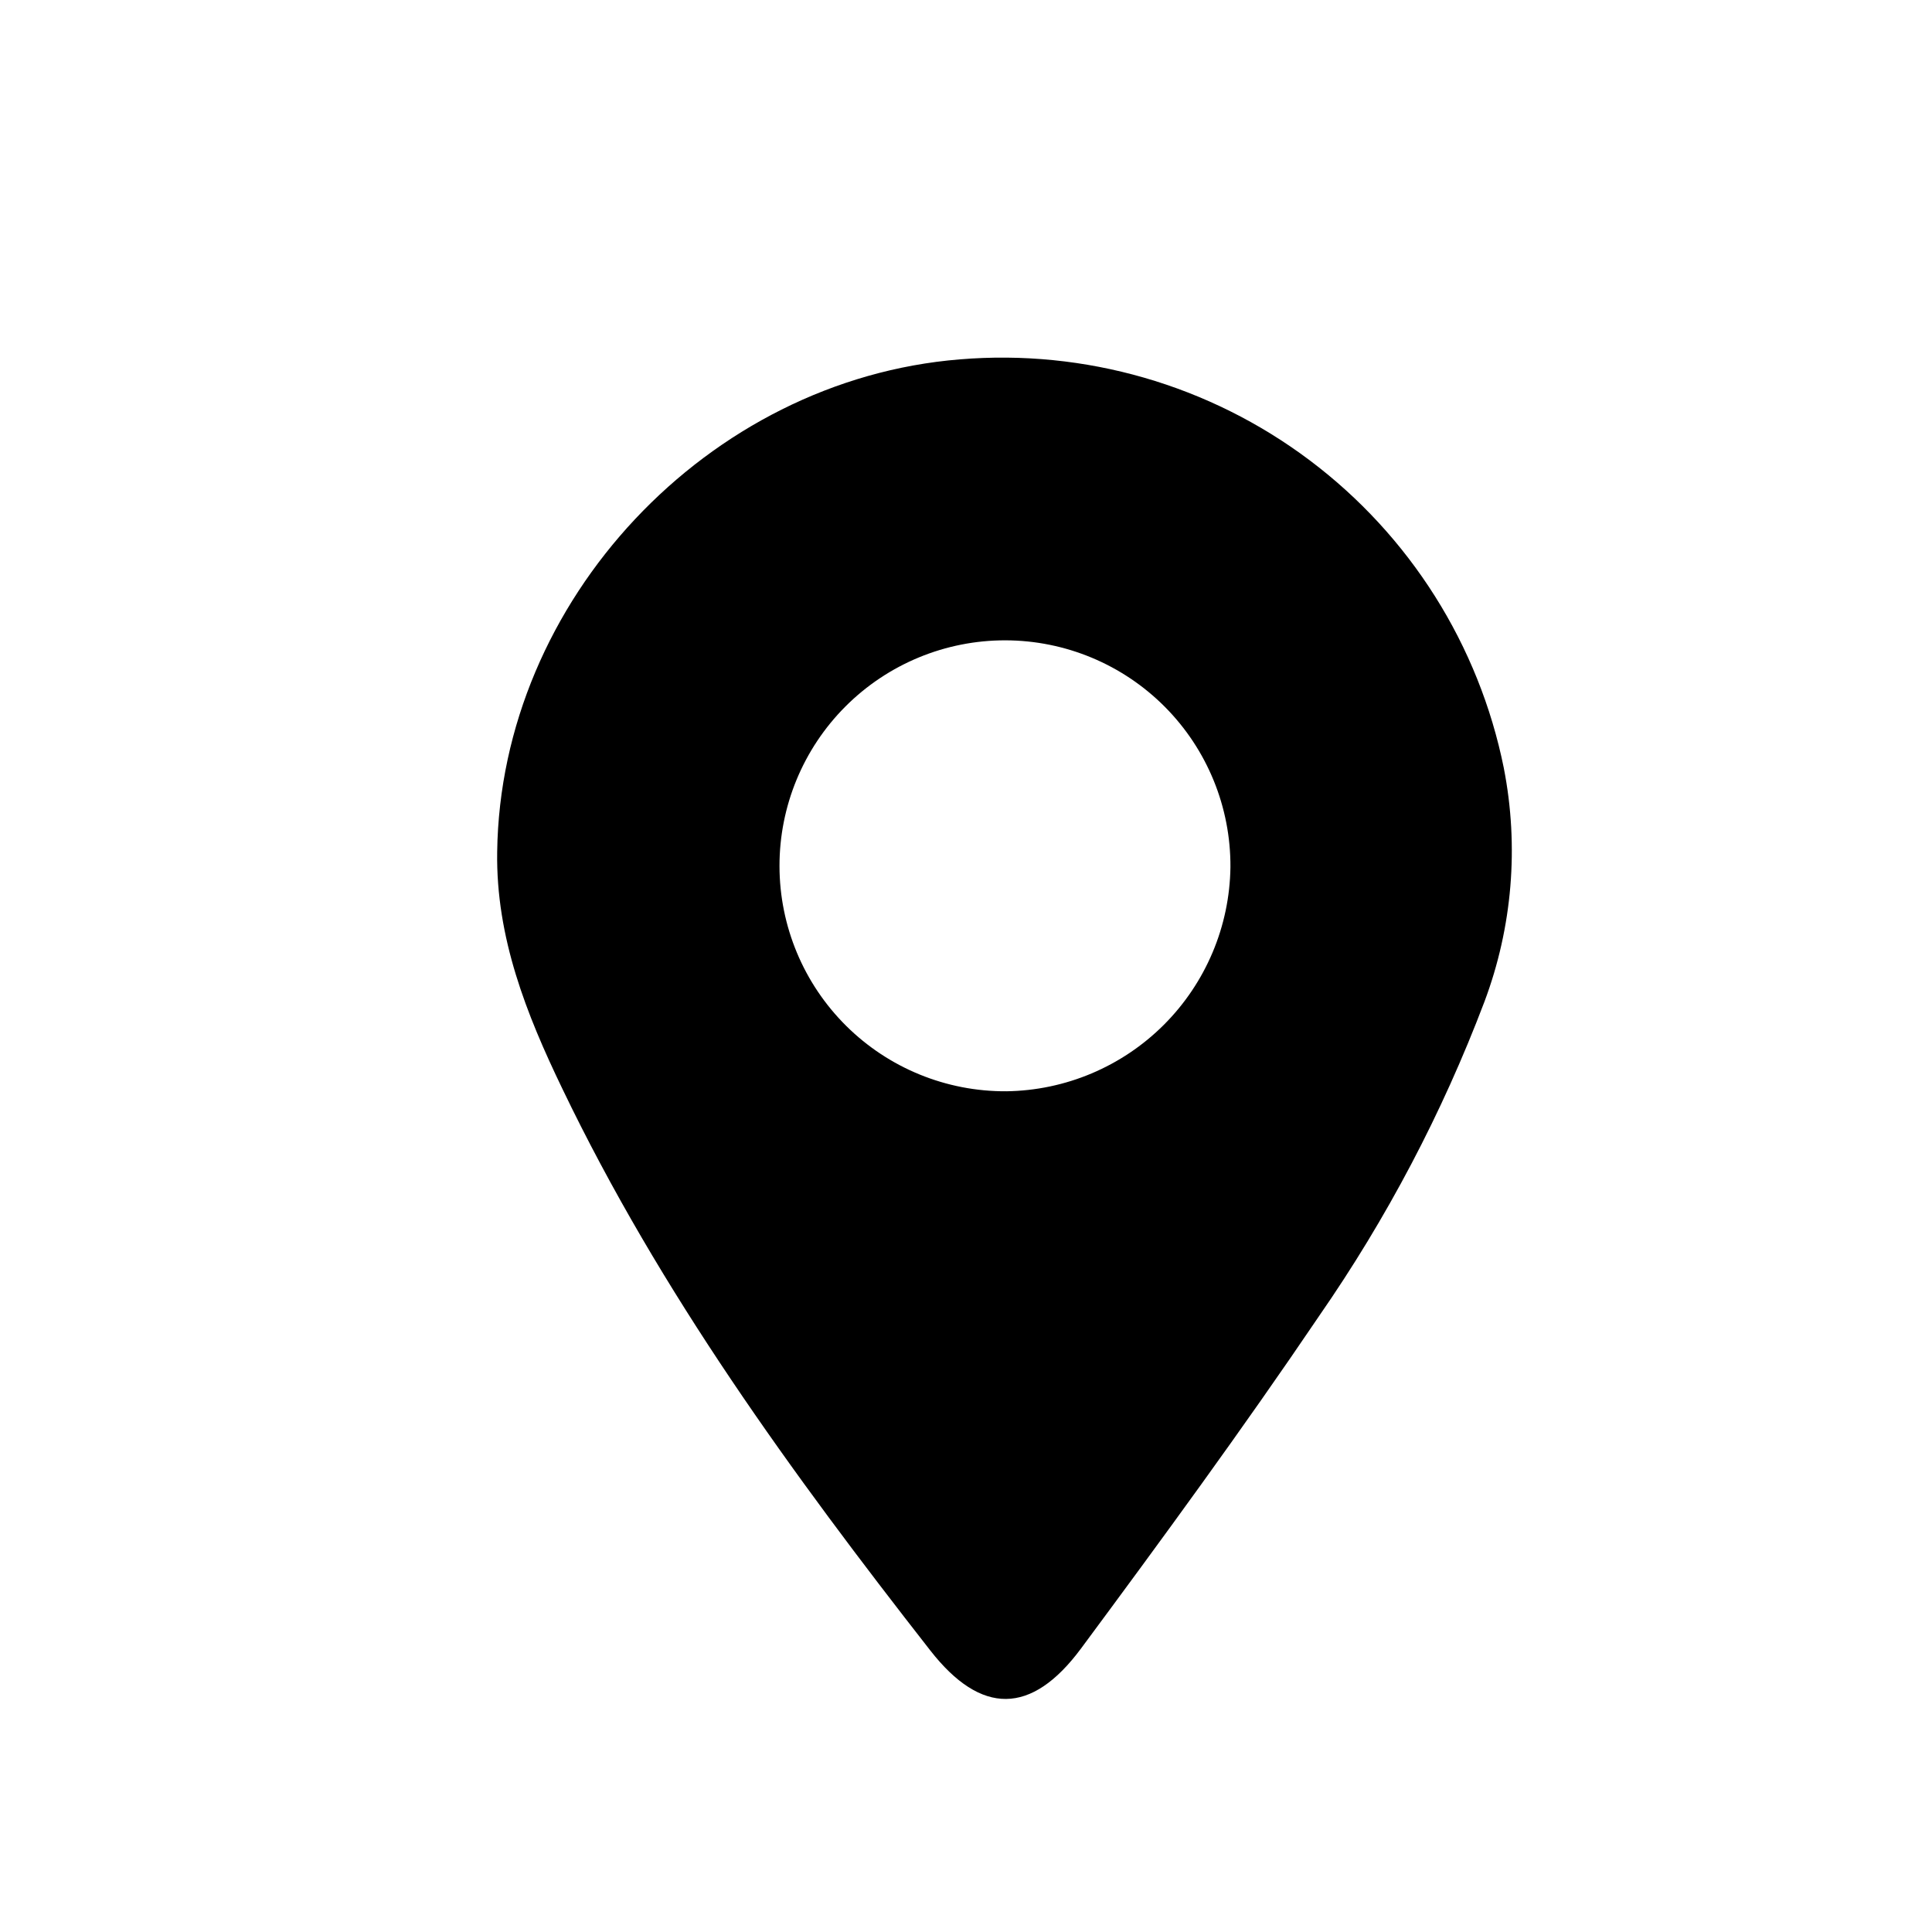
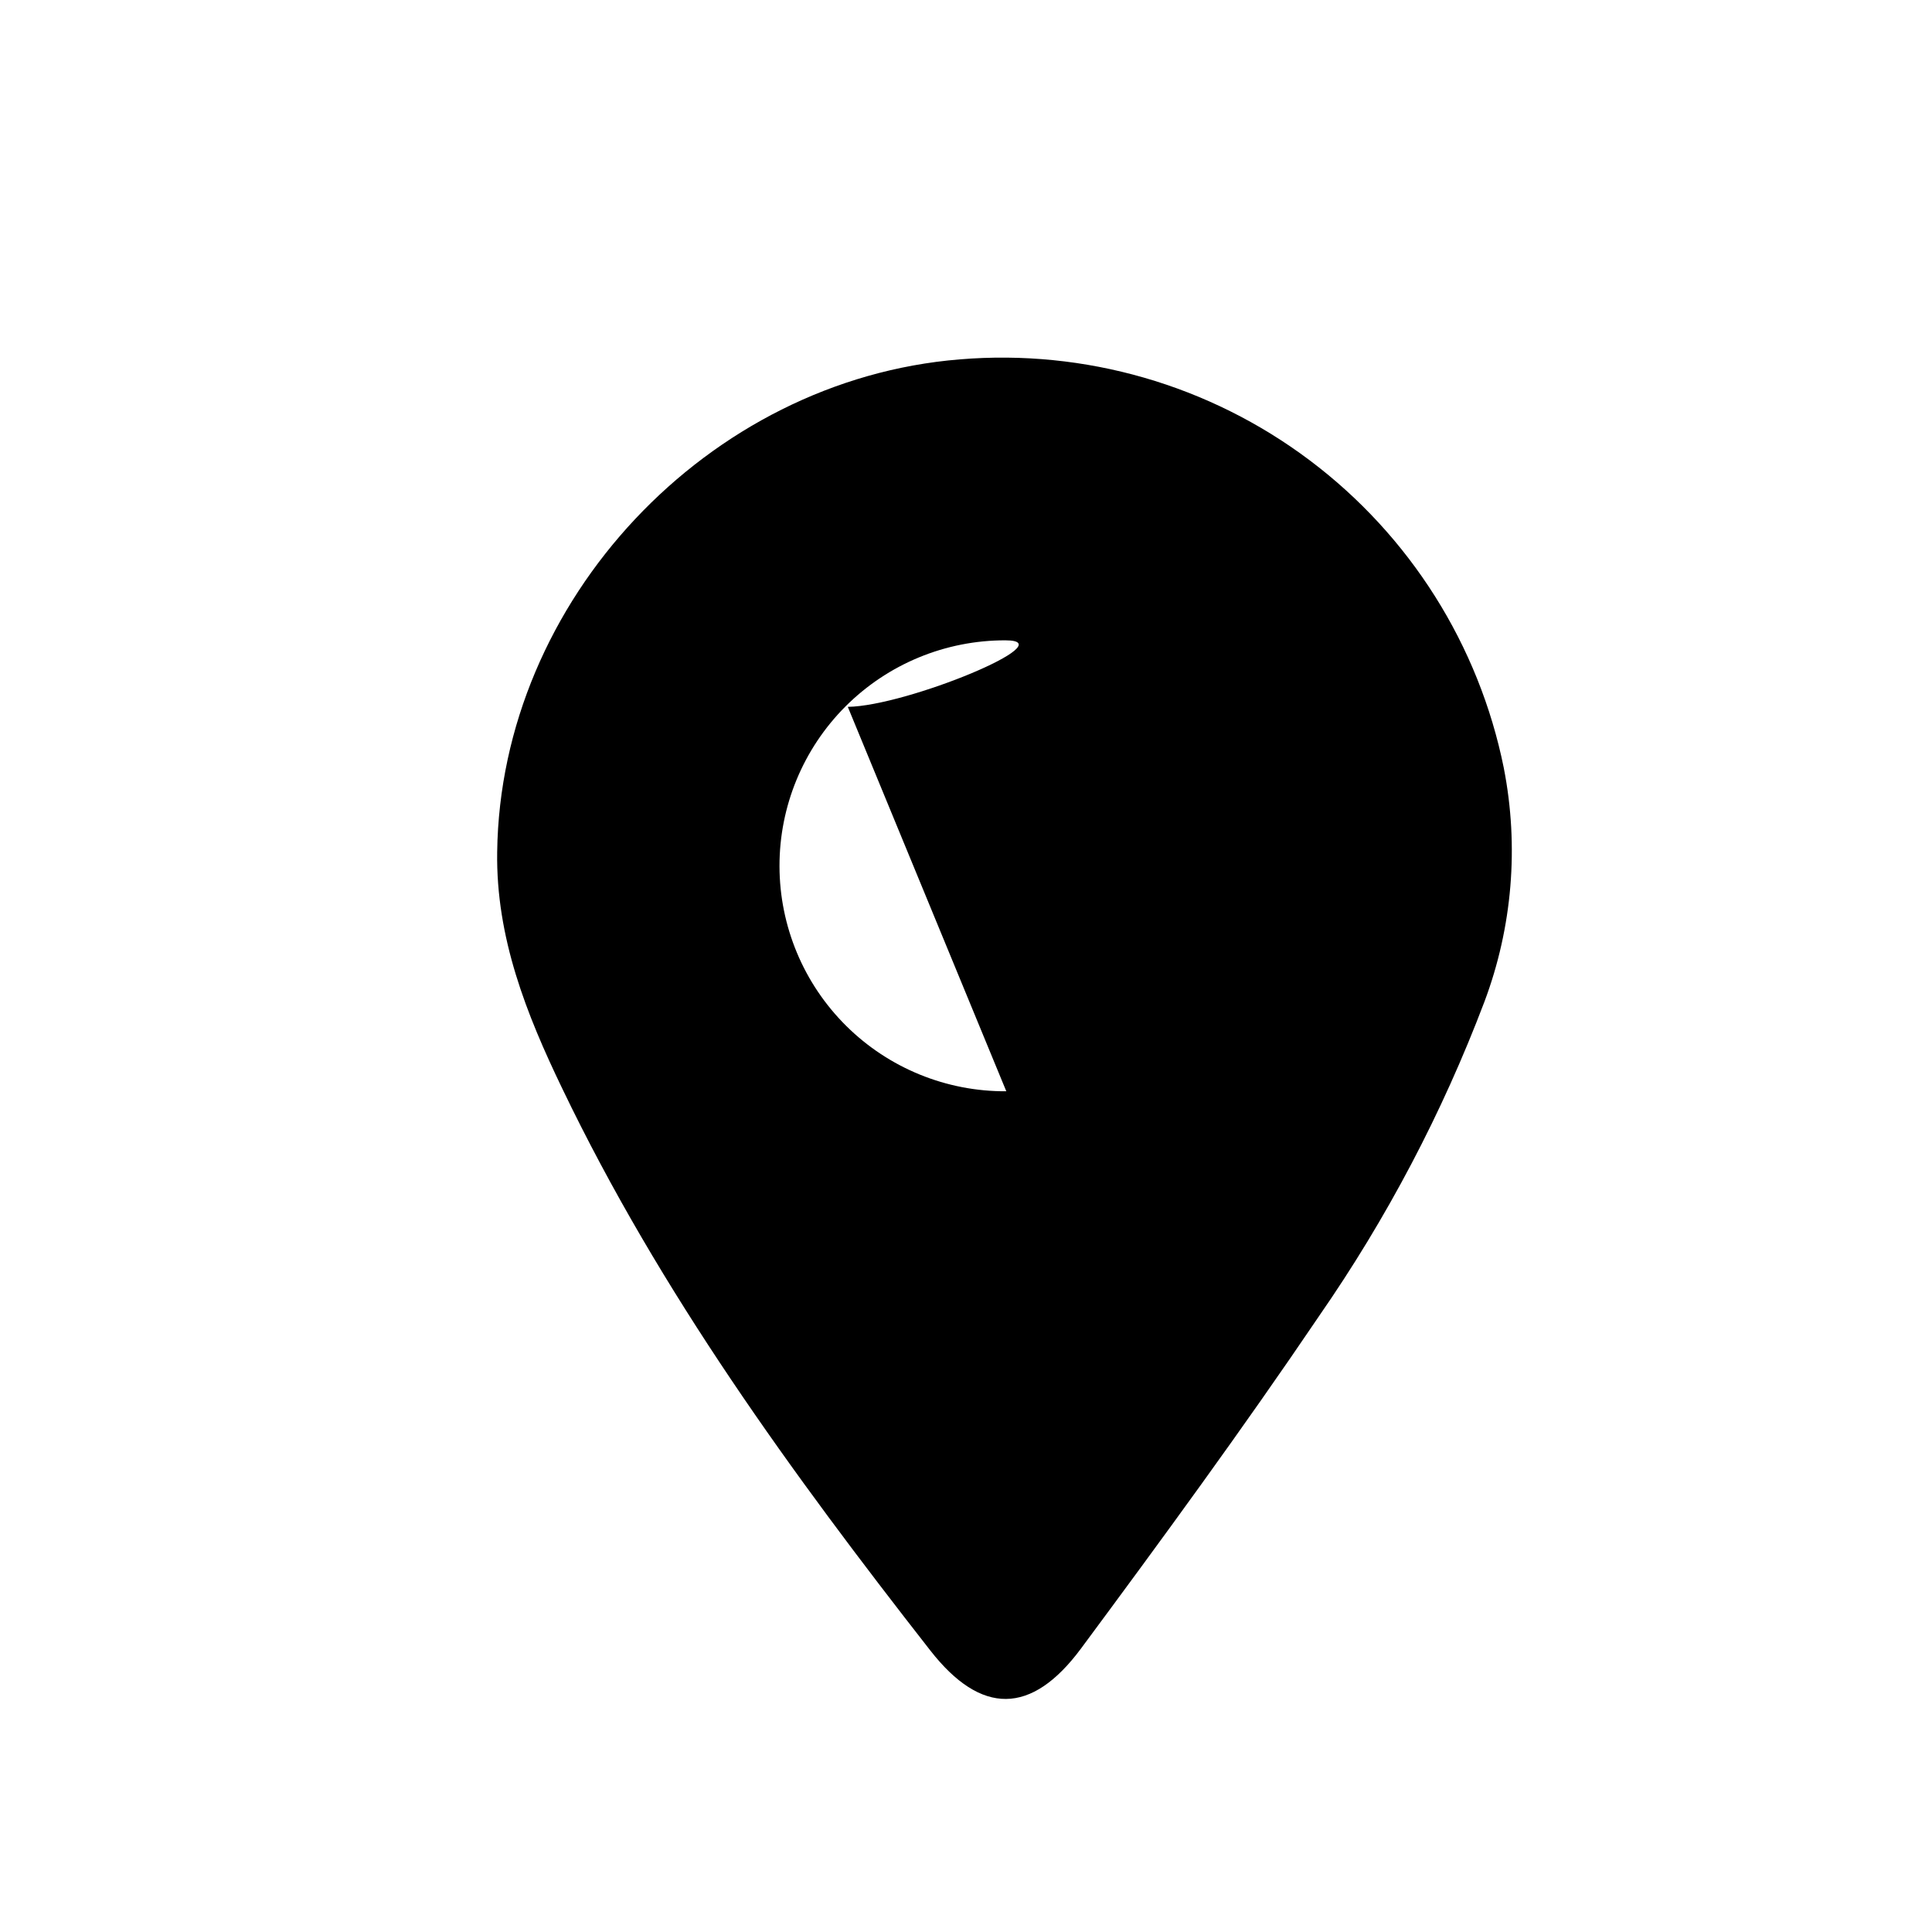
<svg xmlns="http://www.w3.org/2000/svg" fill="#000000" width="800px" height="800px" version="1.1" viewBox="144 144 512 512">
-   <path d="m542.53 347.55c-6.578-32.578-24.895-61.609-51.465-81.578s-59.551-29.484-92.676-26.738c-66.855 5.391-121.77 63.934-122.63 130.54-0.352 22.672 7.758 43.023 17.281 62.773 25.945 54.012 60.859 101.97 97.488 148.83 13.453 17.23 26.801 17.23 39.953-0.504 21.461-28.969 42.773-58.09 63.027-88.016h-0.004c17.977-25.902 32.711-53.902 43.883-83.383 7.418-19.762 9.195-41.199 5.141-61.918zm-131.85 85.648c-15.887 0.094-31.16-6.144-42.438-17.336-11.277-11.188-17.637-26.41-17.668-42.297-0.031-15.887 6.269-31.133 17.504-42.367s26.48-17.535 42.367-17.504c15.887 0.031 31.109 6.391 42.297 17.668 11.191 11.277 17.43 26.551 17.336 42.438-0.207 15.688-6.535 30.676-17.629 41.77s-26.082 17.422-41.77 17.629z" />
+   <path d="m542.53 347.55c-6.578-32.578-24.895-61.609-51.465-81.578s-59.551-29.484-92.676-26.738c-66.855 5.391-121.77 63.934-122.63 130.54-0.352 22.672 7.758 43.023 17.281 62.773 25.945 54.012 60.859 101.97 97.488 148.83 13.453 17.23 26.801 17.23 39.953-0.504 21.461-28.969 42.773-58.09 63.027-88.016h-0.004c17.977-25.902 32.711-53.902 43.883-83.383 7.418-19.762 9.195-41.199 5.141-61.918zm-131.85 85.648c-15.887 0.094-31.16-6.144-42.438-17.336-11.277-11.188-17.637-26.41-17.668-42.297-0.031-15.887 6.269-31.133 17.504-42.367s26.48-17.535 42.367-17.504s-26.082 17.422-41.77 17.629z" />
</svg>